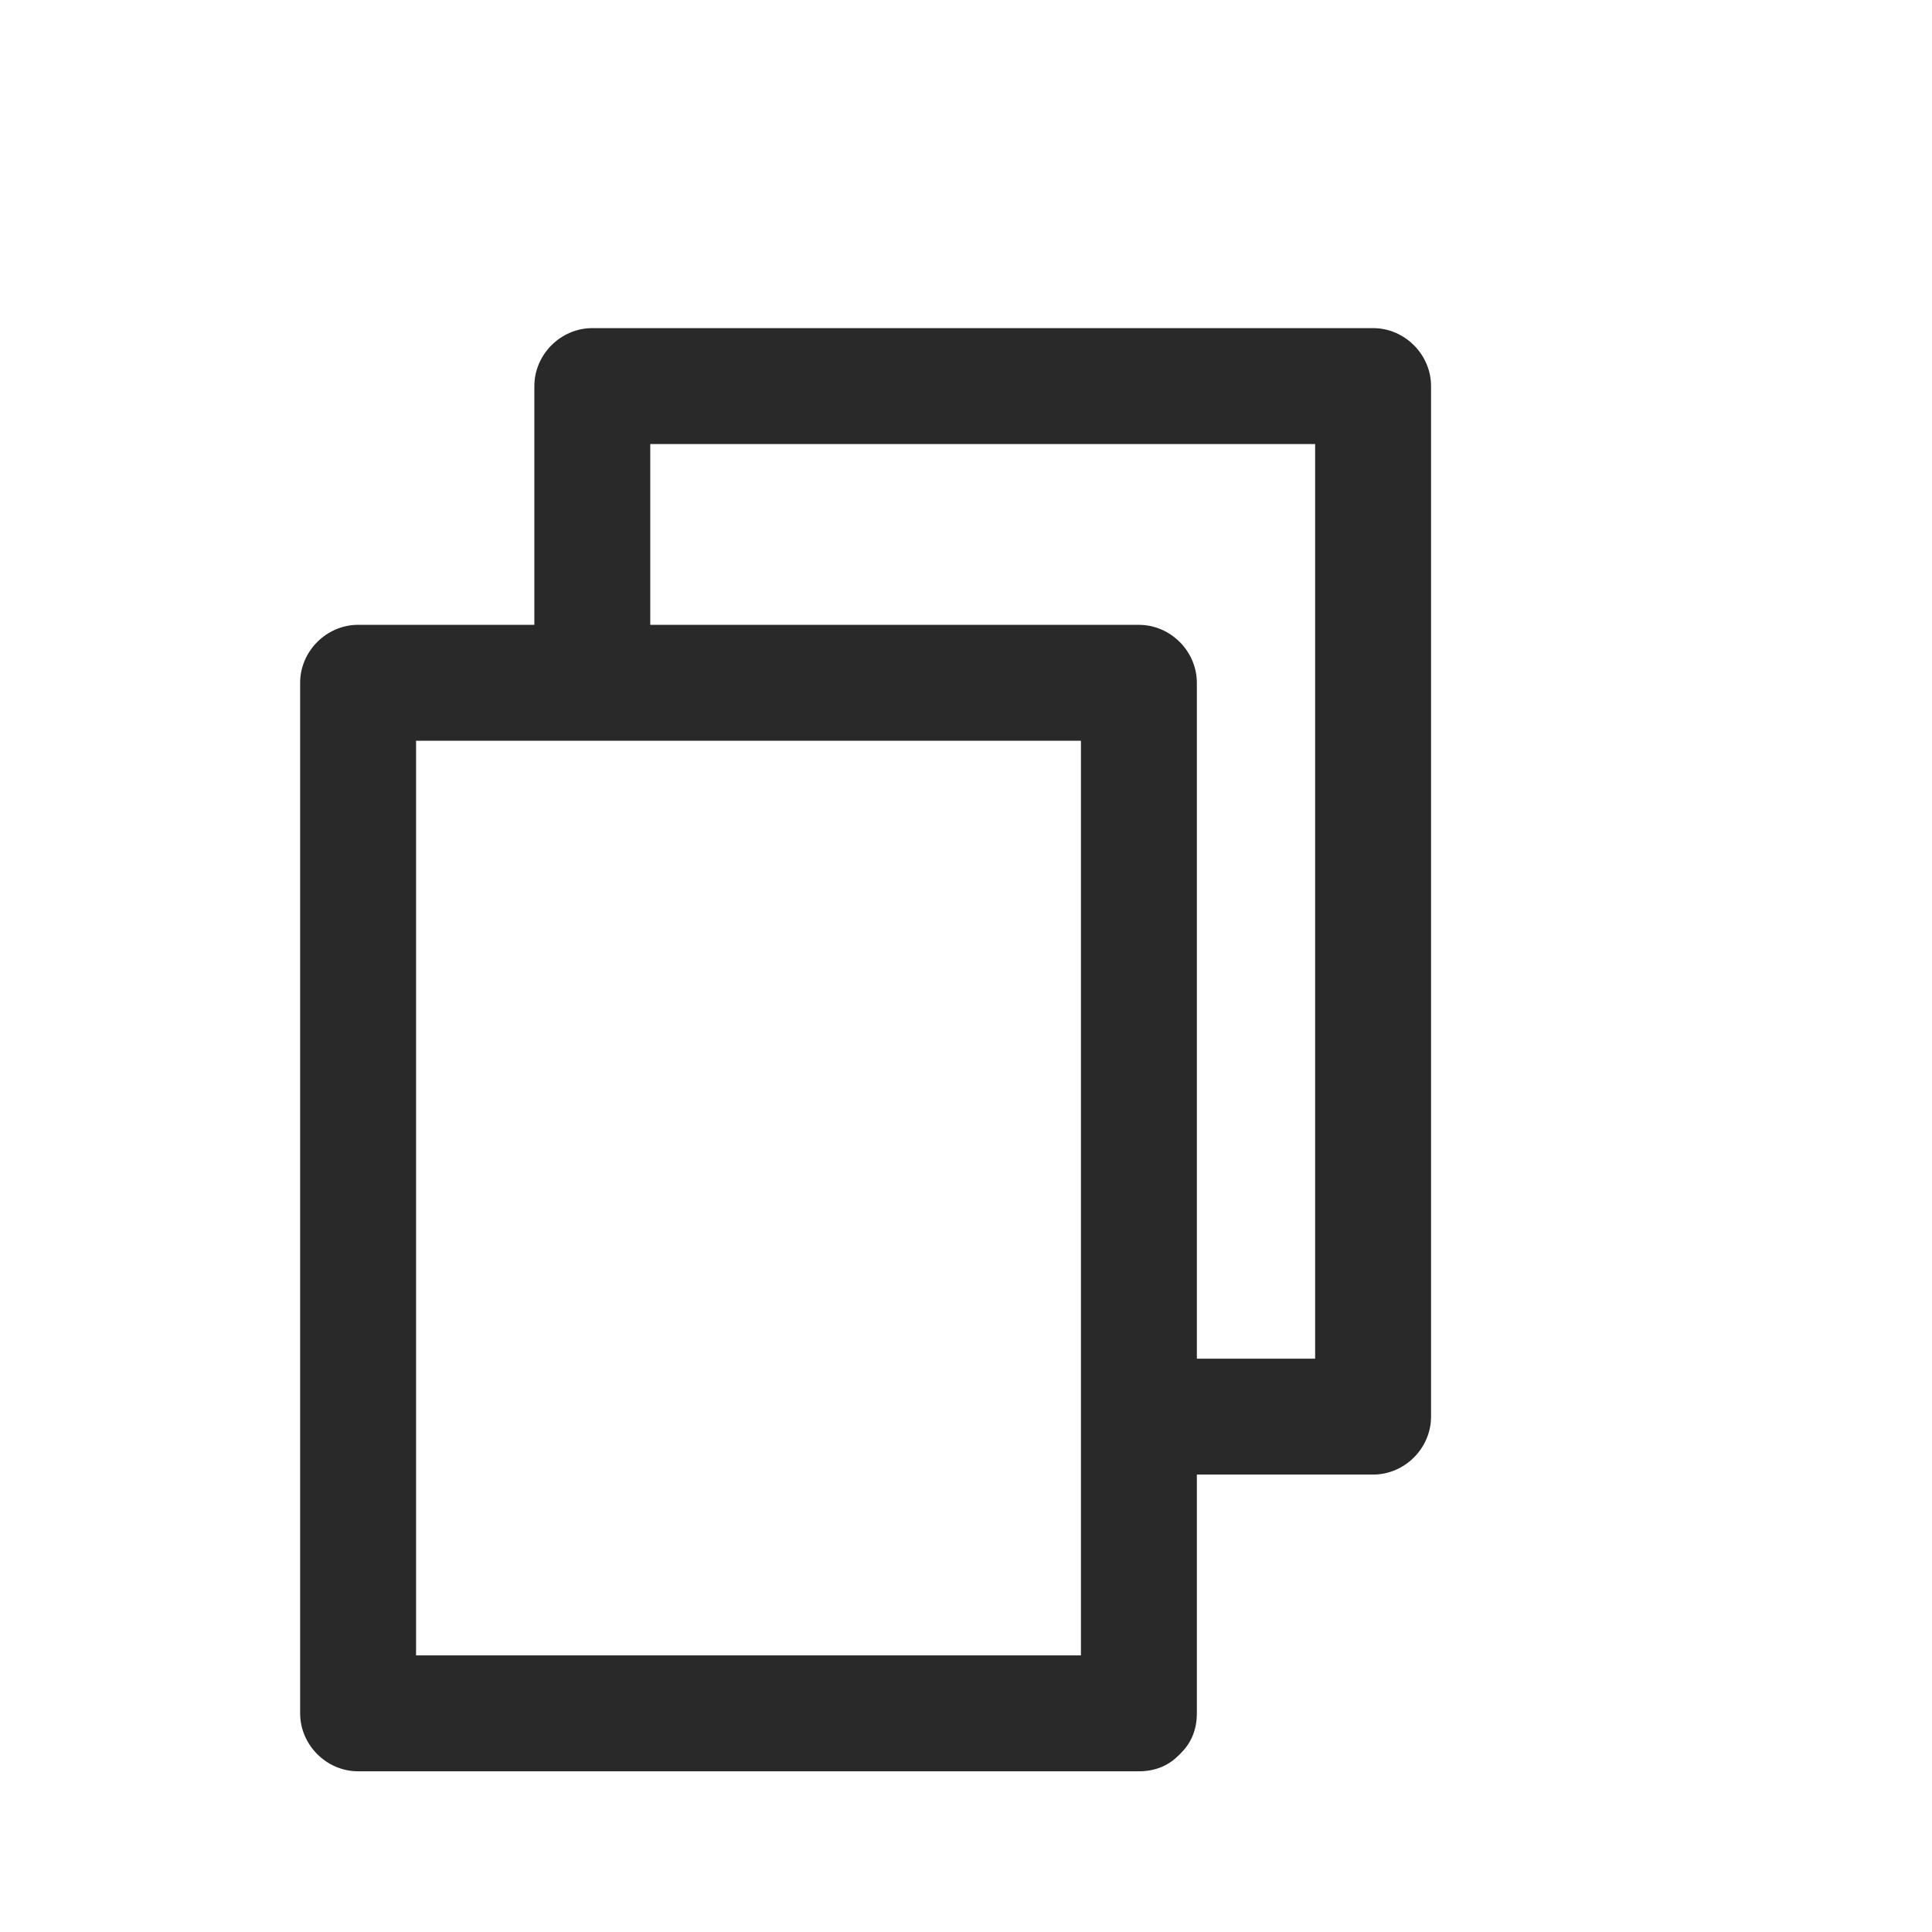
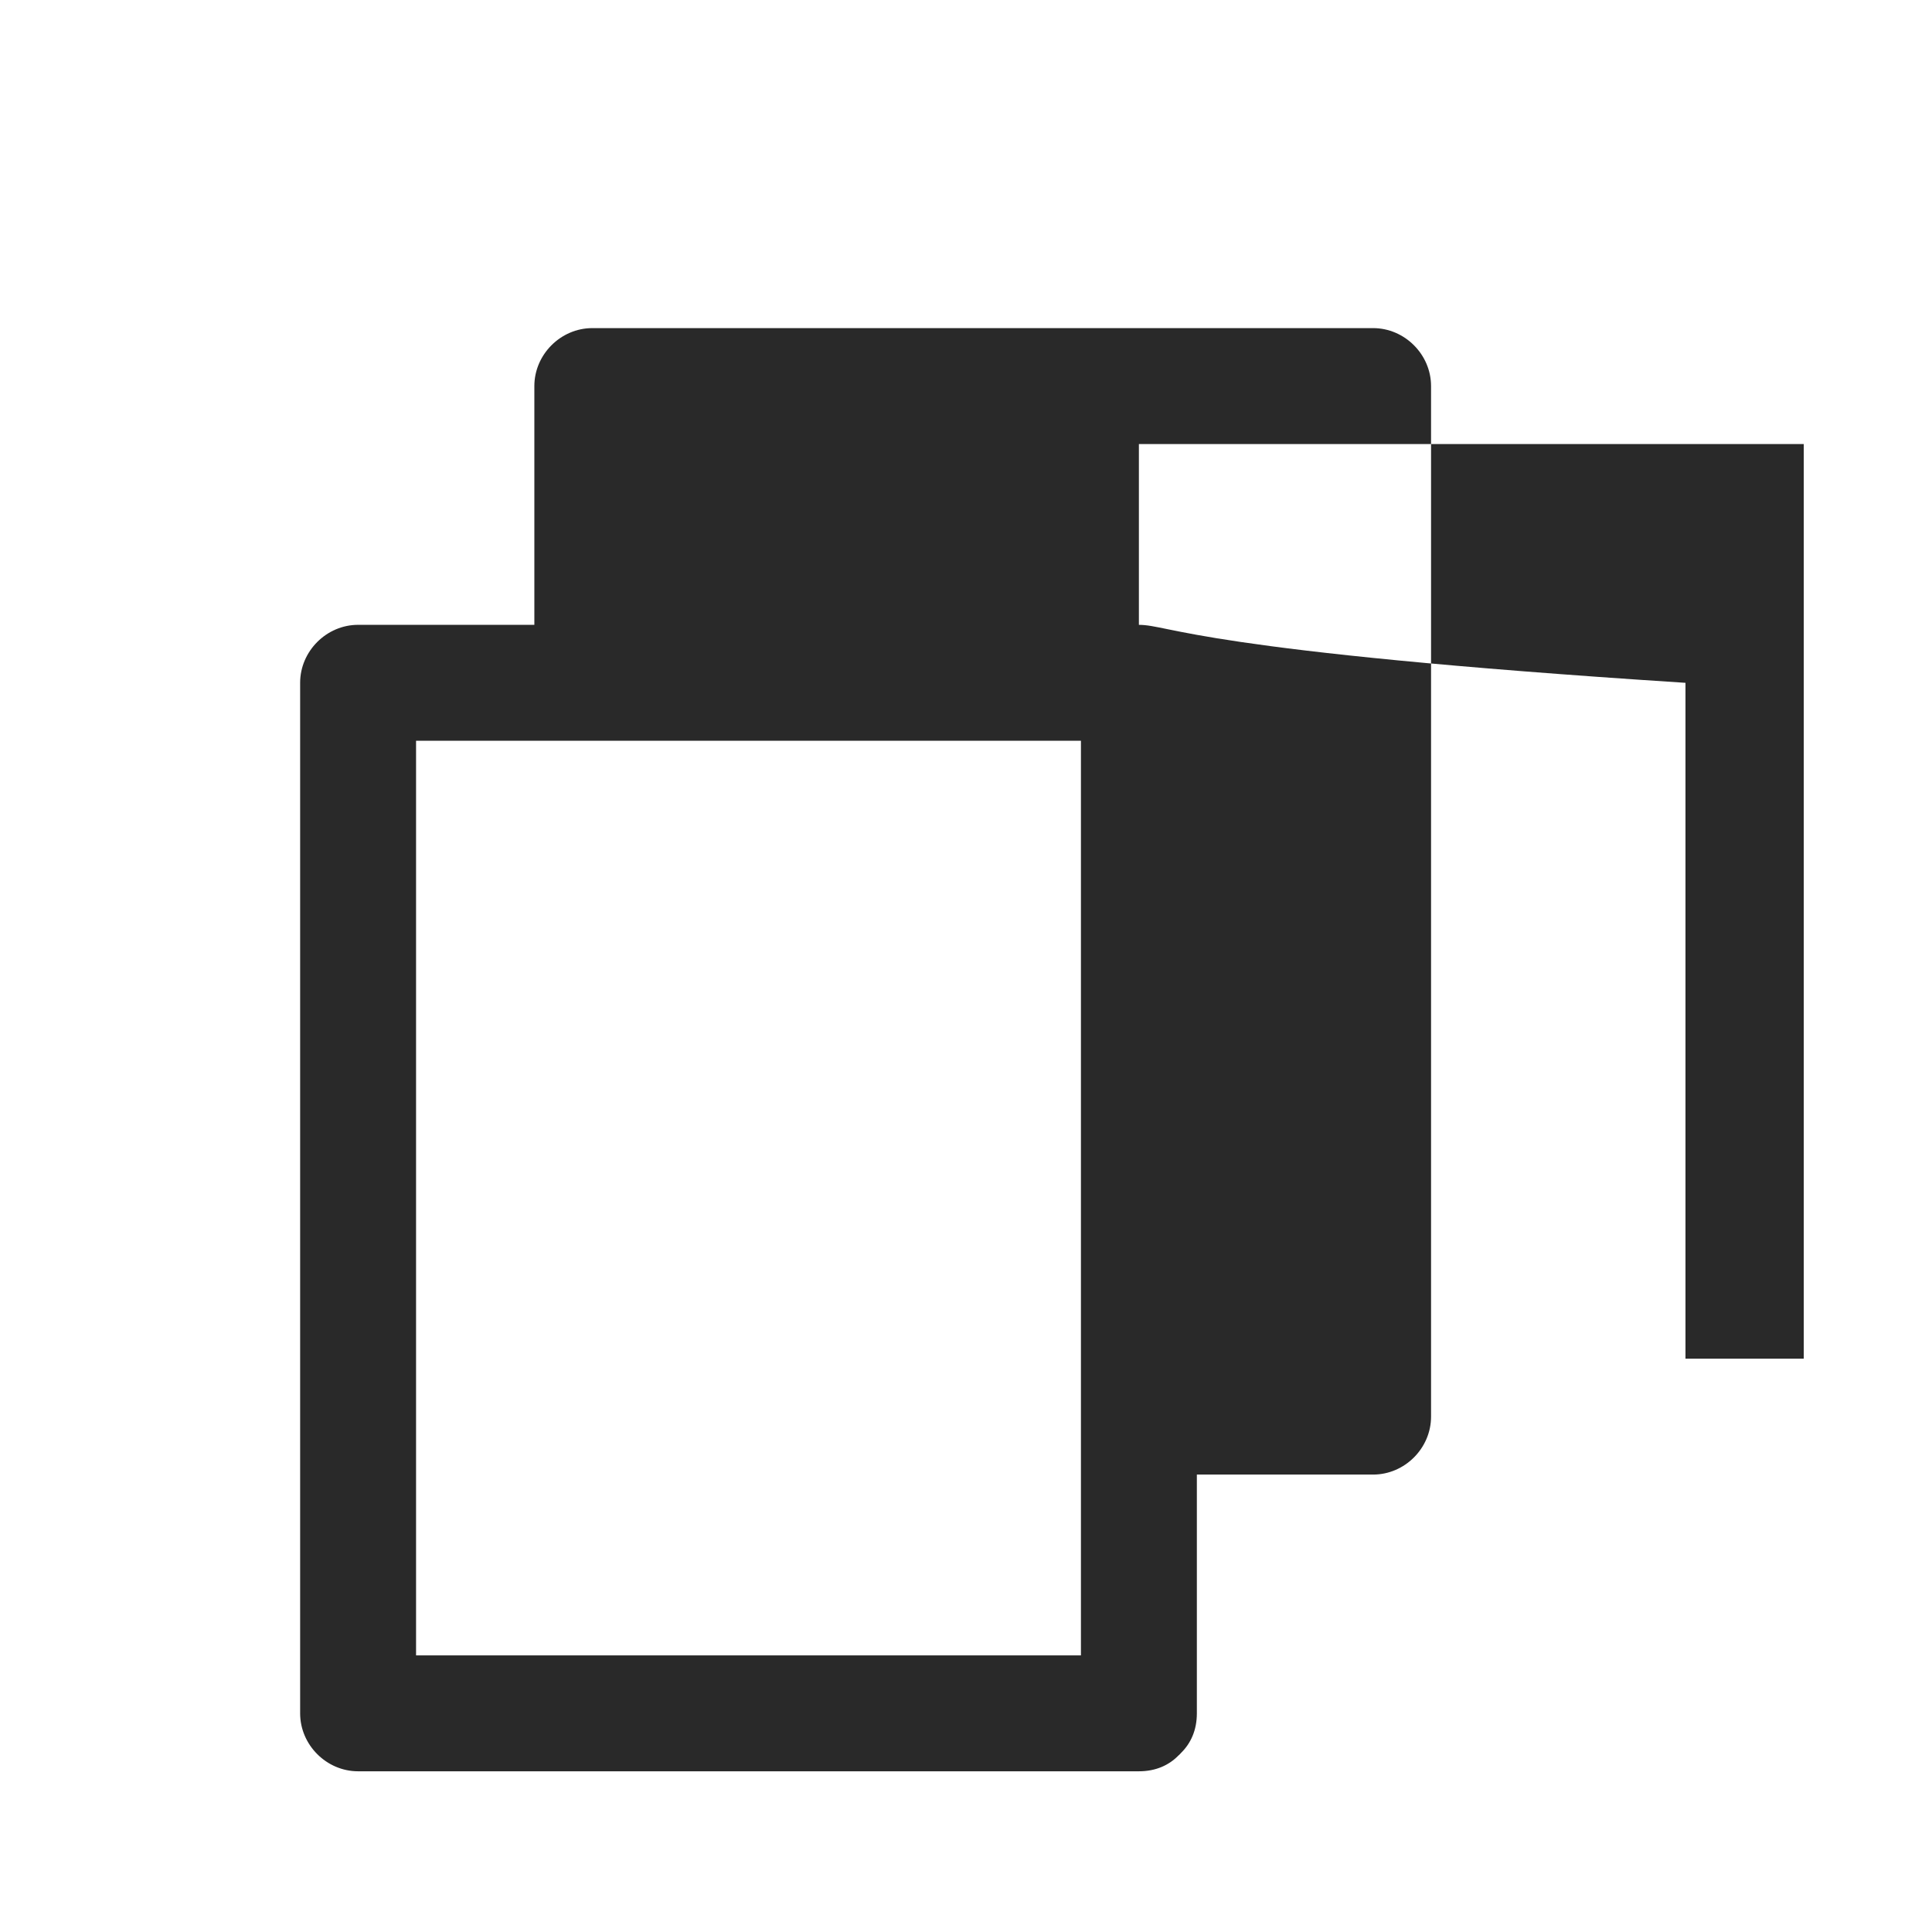
<svg xmlns="http://www.w3.org/2000/svg" version="1.1" id="图层_1" x="0px" y="0px" width="100px" height="100px" viewBox="0 0 100 100" enable-background="new 0 0 100 100" xml:space="preserve">
-   <path fill="#292929" d="M71.071,16.983c-13.471,0-26.942,0-40.413,0c-1.635,0-3,1.365-3,3c0,4.12,0,8.239,0,12.358  c-3.041,0-6.082,0-9.123,0c-1.635,0-3,1.365-3,3c0,17.78,0,35.561,0,53.341c0,1.636,1.365,3,3,3c13.471,0,26.942,0,40.414,0  c0.883,0,1.555-0.321,2.034-0.804c0.029-0.024,0.056-0.053,0.083-0.078c0.026-0.028,0.055-0.055,0.079-0.084  c0.482-0.479,0.804-1.151,0.804-2.034c0-4.119,0-8.239,0-12.358c3.041,0,6.081,0,9.122,0c1.636,0,3-1.364,3-3  c0-17.78,0-35.561,0-53.341C74.071,18.348,72.707,16.983,71.071,16.983z M55.949,85.683c-11.471,0-22.942,0-34.414,0  c0-15.78,0-31.561,0-47.341c11.471,0,22.942,0,34.414,0C55.949,54.122,55.949,69.902,55.949,85.683z M58.949,32.342  c-8.43,0-16.861,0-25.291,0c0-3.12,0-6.239,0-9.358c11.471,0,22.942,0,34.413,0c0,15.78,0,31.561,0,47.341c-2.041,0-4.081,0-6.122,0  c0-11.661,0-23.322,0-34.982C61.949,33.707,60.585,32.342,58.949,32.342z" />
+   <path fill="#292929" d="M71.071,16.983c-13.471,0-26.942,0-40.413,0c-1.635,0-3,1.365-3,3c0,4.12,0,8.239,0,12.358  c-3.041,0-6.082,0-9.123,0c-1.635,0-3,1.365-3,3c0,17.78,0,35.561,0,53.341c0,1.636,1.365,3,3,3c13.471,0,26.942,0,40.414,0  c0.883,0,1.555-0.321,2.034-0.804c0.029-0.024,0.056-0.053,0.083-0.078c0.026-0.028,0.055-0.055,0.079-0.084  c0.482-0.479,0.804-1.151,0.804-2.034c0-4.119,0-8.239,0-12.358c3.041,0,6.081,0,9.122,0c1.636,0,3-1.364,3-3  c0-17.78,0-35.561,0-53.341C74.071,18.348,72.707,16.983,71.071,16.983z M55.949,85.683c-11.471,0-22.942,0-34.414,0  c0-15.78,0-31.561,0-47.341c11.471,0,22.942,0,34.414,0C55.949,54.122,55.949,69.902,55.949,85.683z M58.949,32.342  c0-3.12,0-6.239,0-9.358c11.471,0,22.942,0,34.413,0c0,15.78,0,31.561,0,47.341c-2.041,0-4.081,0-6.122,0  c0-11.661,0-23.322,0-34.982C61.949,33.707,60.585,32.342,58.949,32.342z" />
</svg>